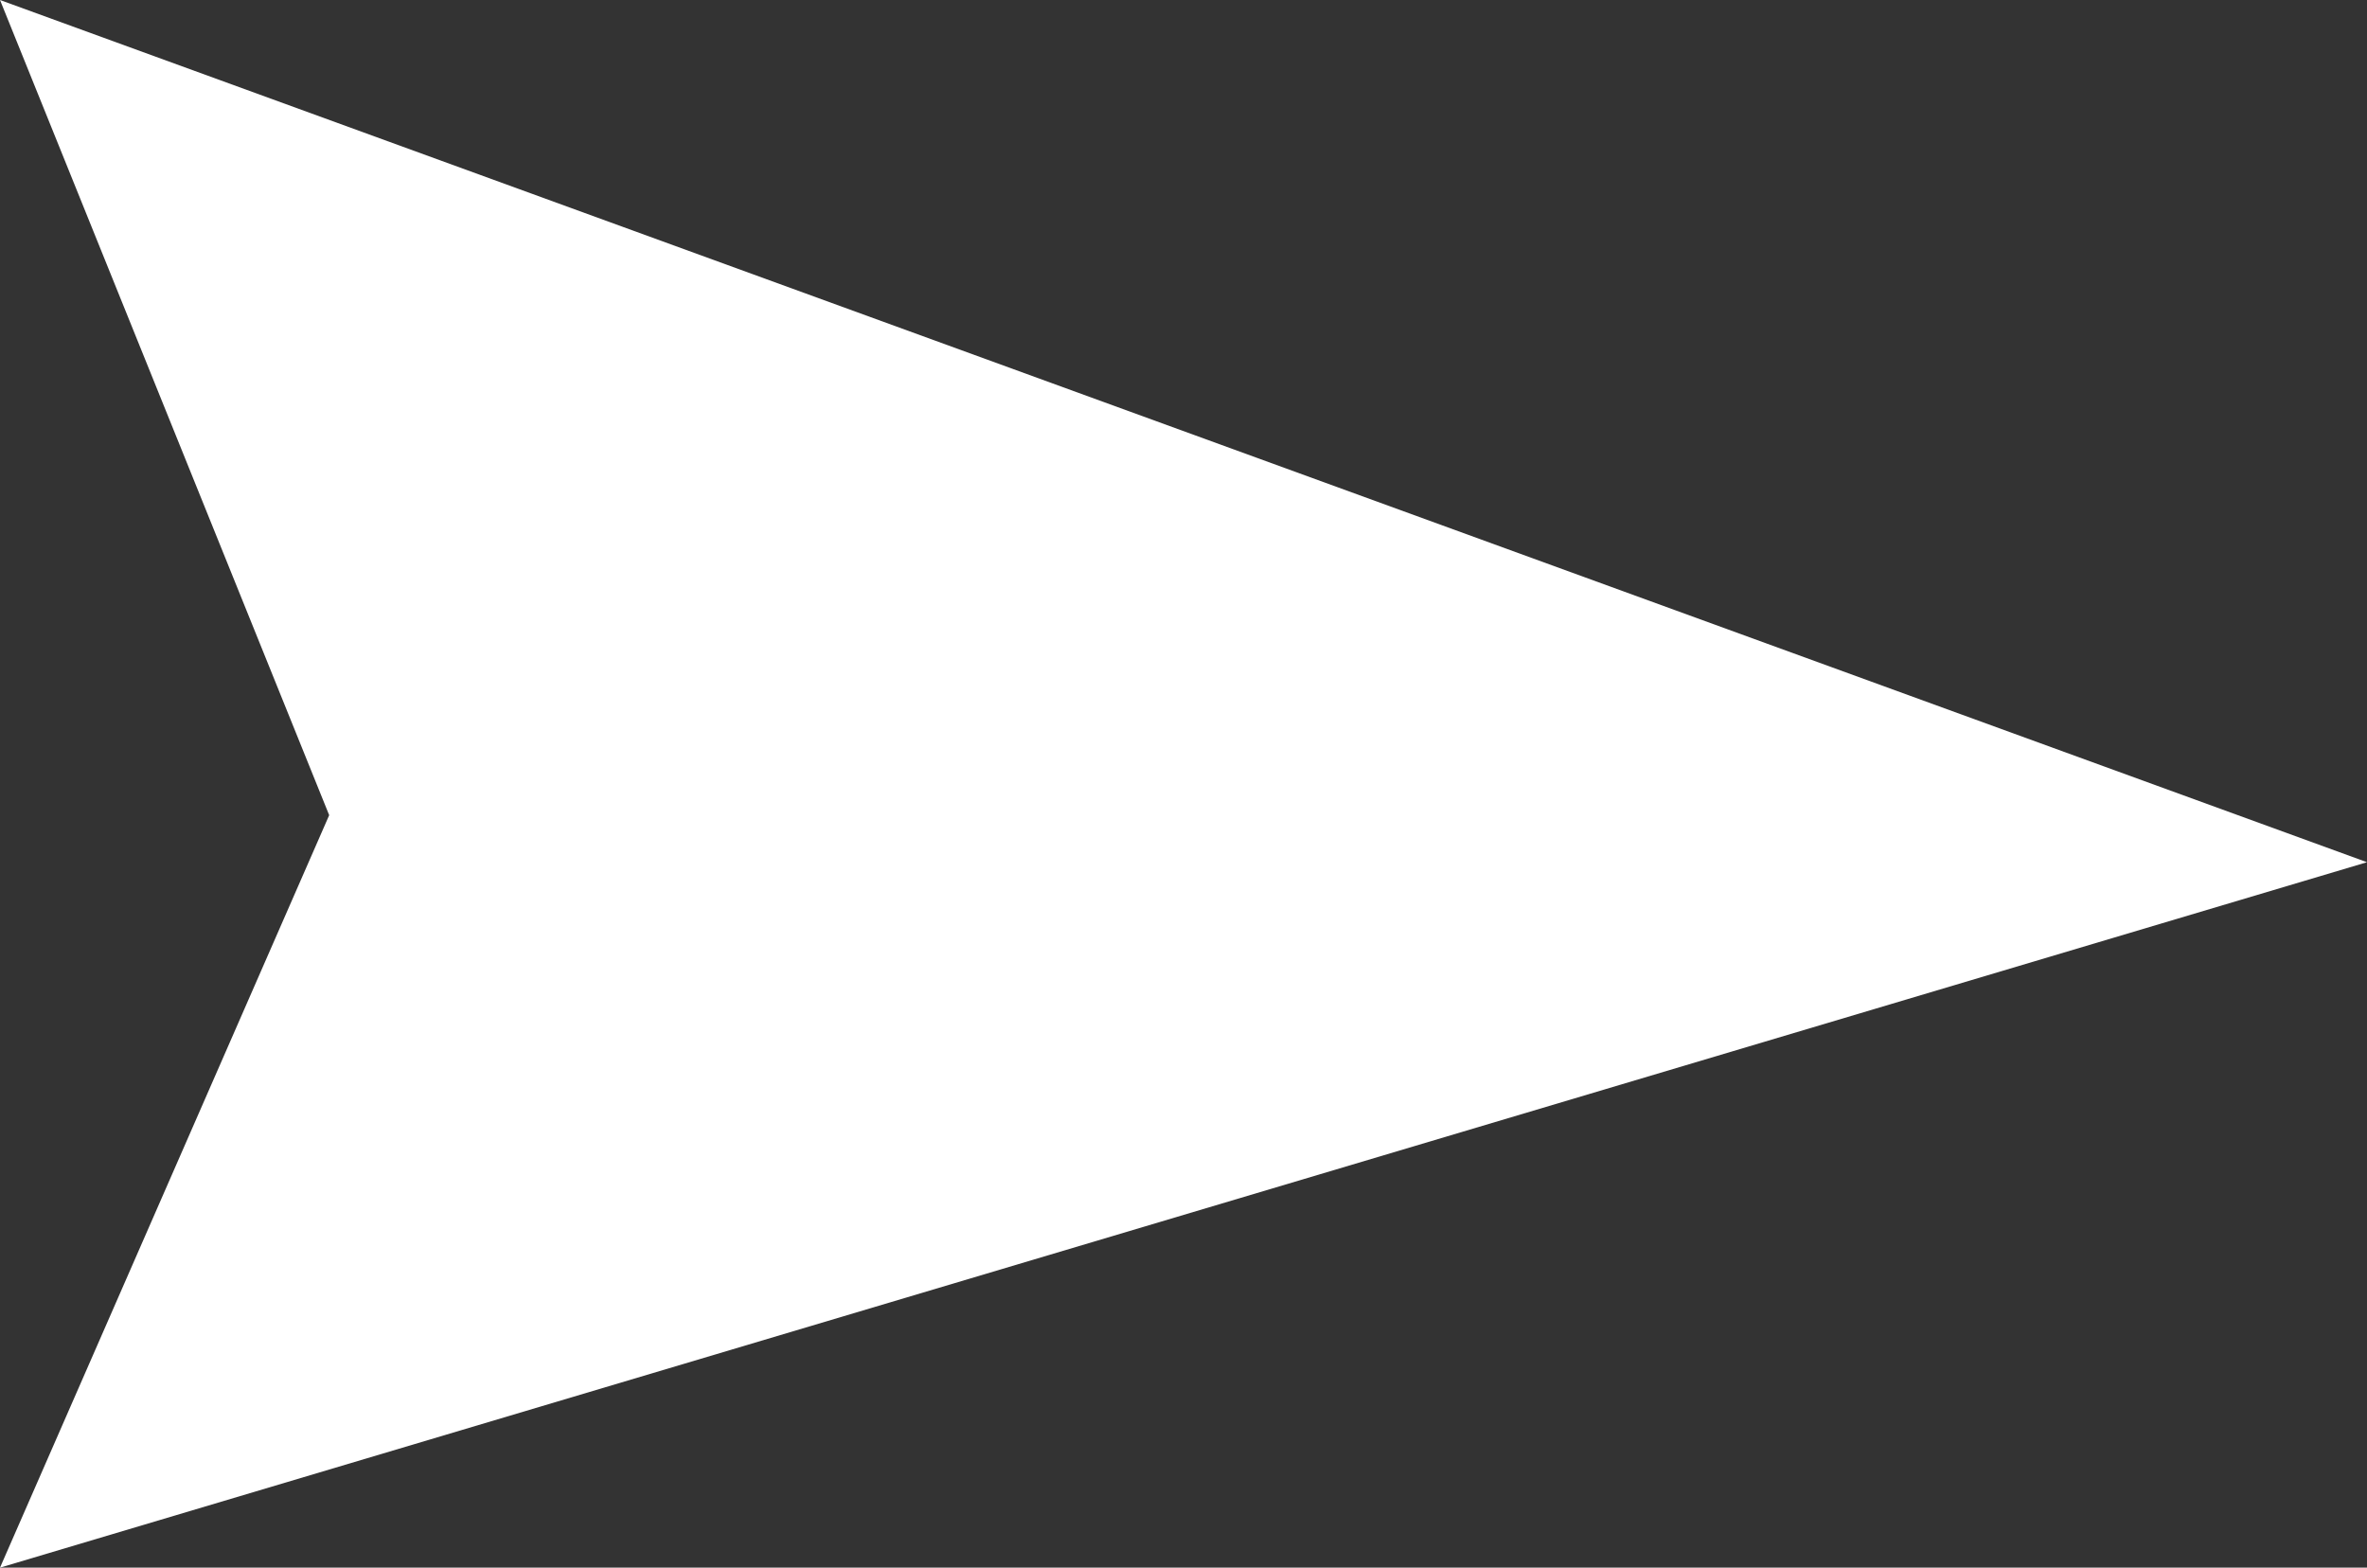
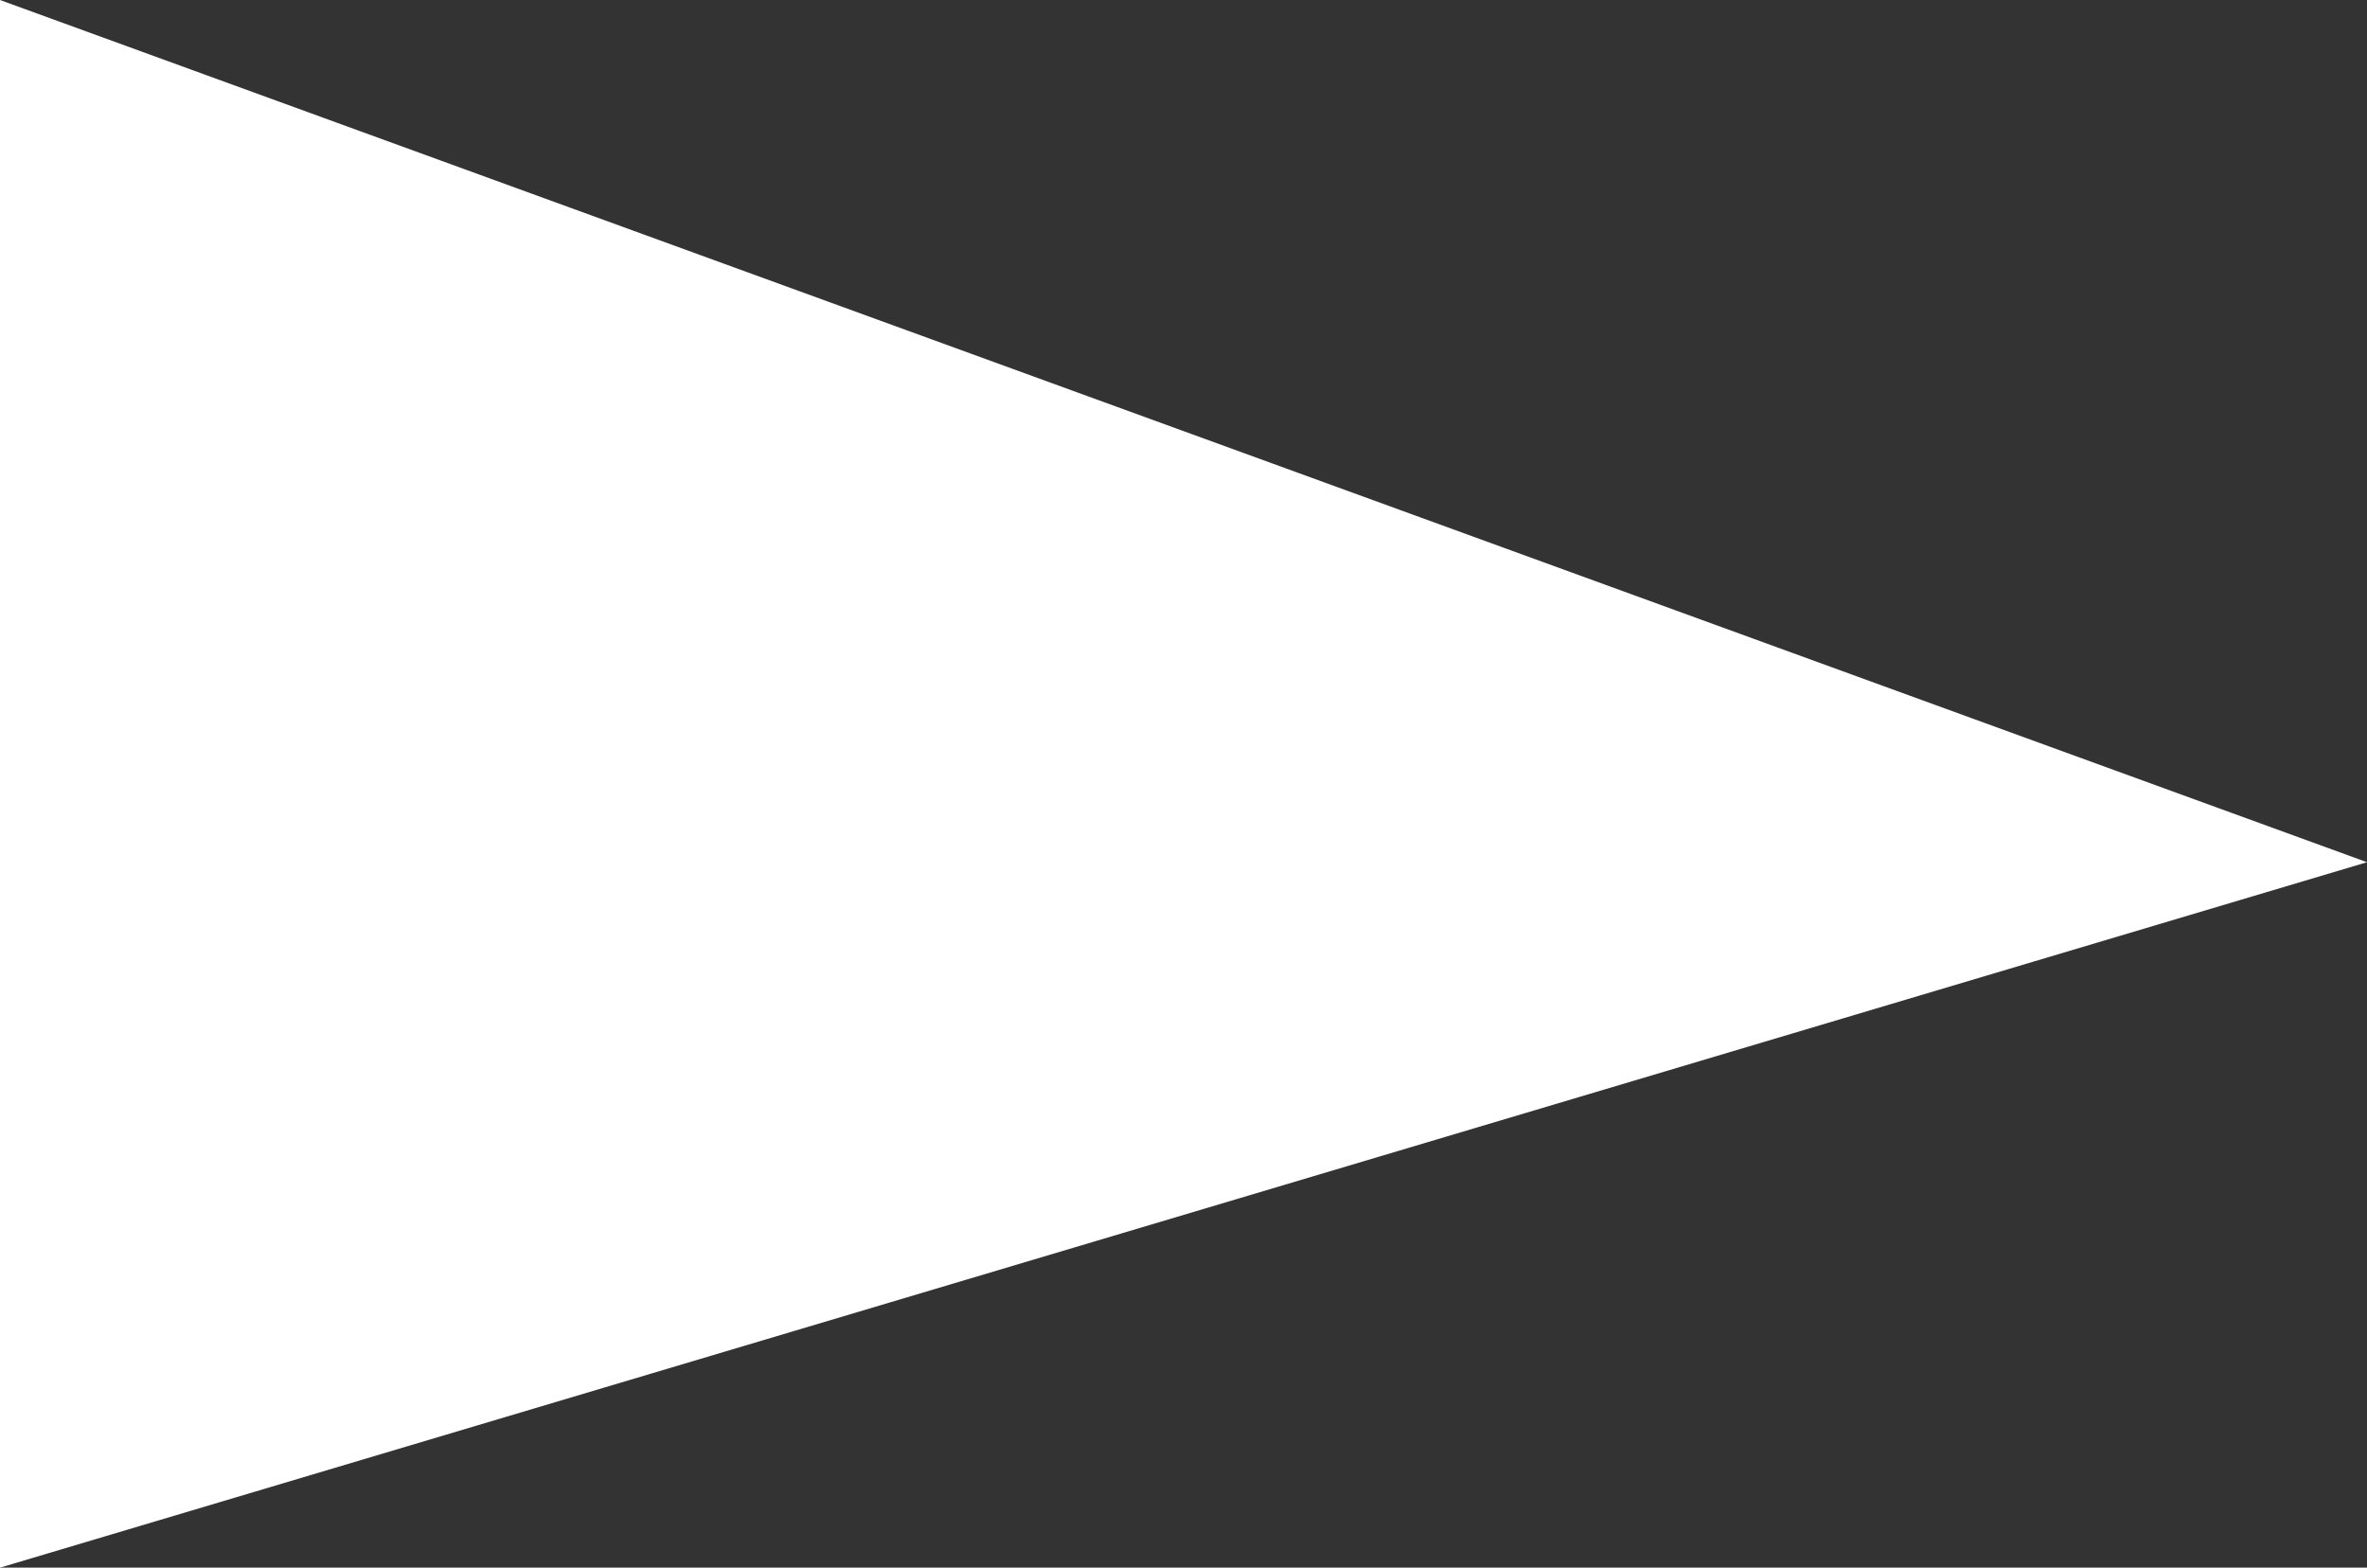
<svg xmlns="http://www.w3.org/2000/svg" id="arrow" viewBox="0 0 15.1 10">
  <rect x="0" y="0" width="15.1" height="10" fill="#333333" stroke="none" />
-   <path id="arrow-2" d="m15.1,5.5L0,10l2.1-4.8L0,0l15.1,5.5Z" style="fill:#fff;" />
+   <path id="arrow-2" d="m15.1,5.5L0,10L0,0l15.1,5.5Z" style="fill:#fff;" />
</svg>